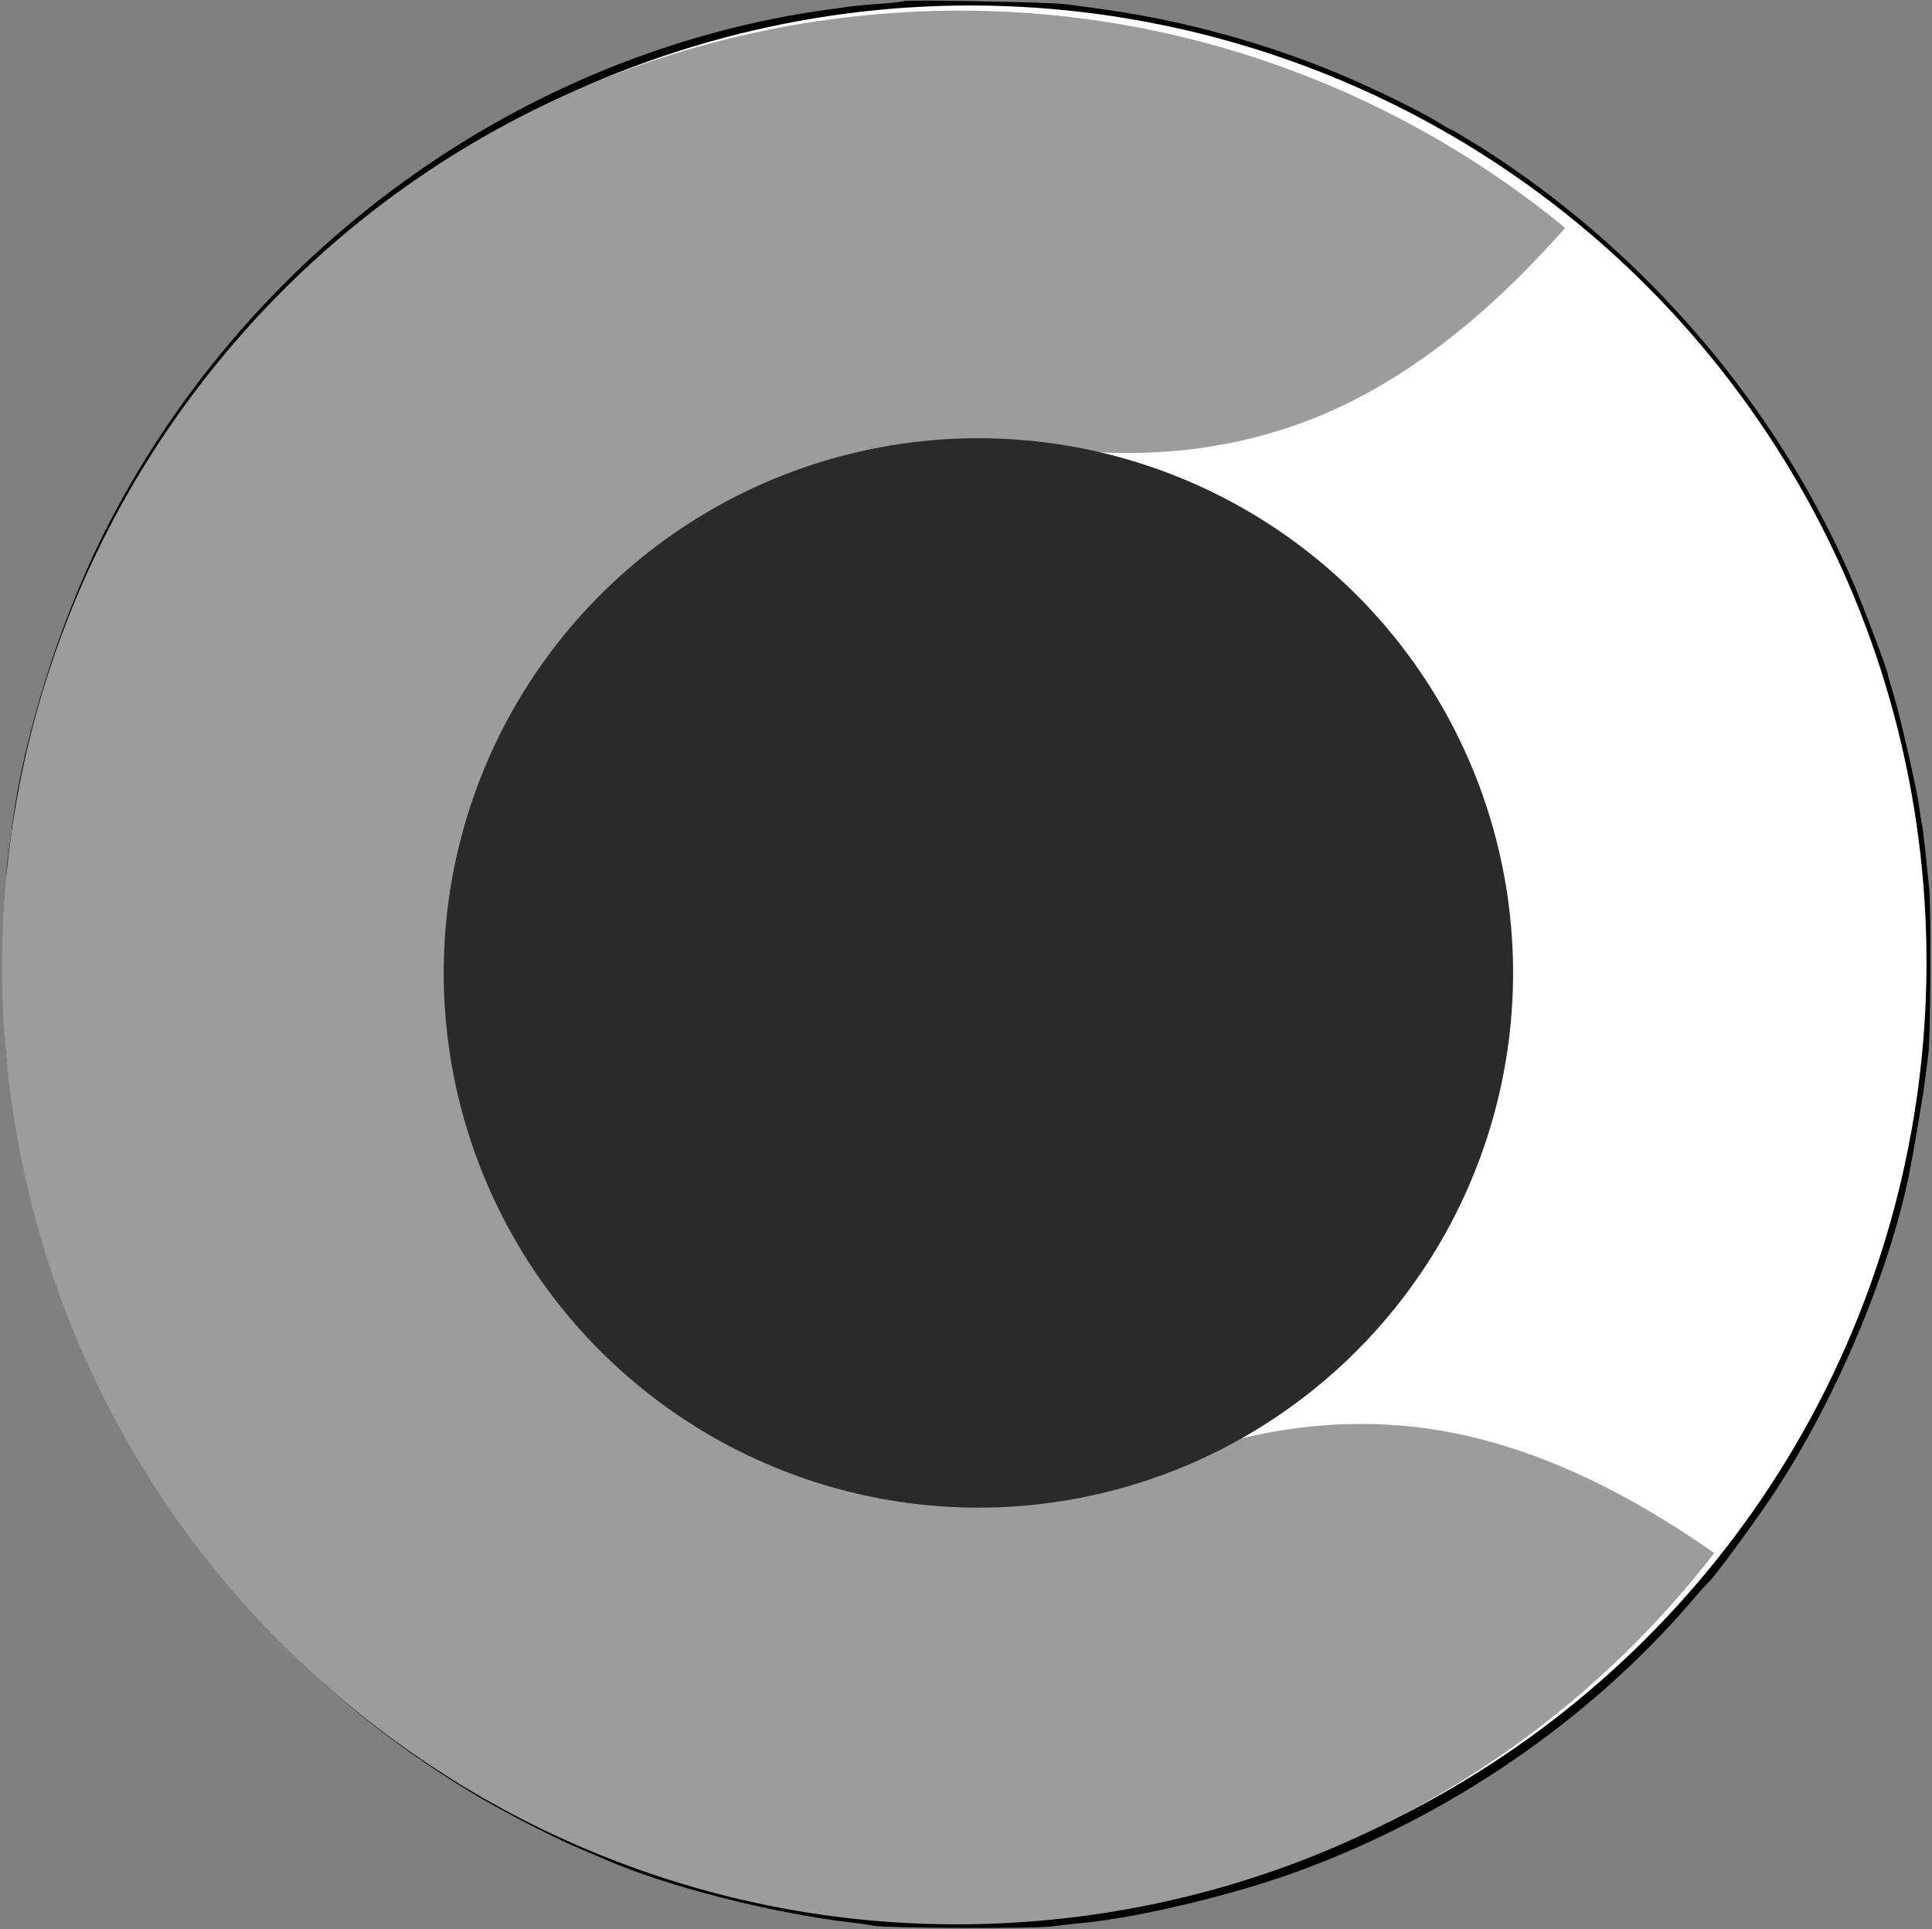
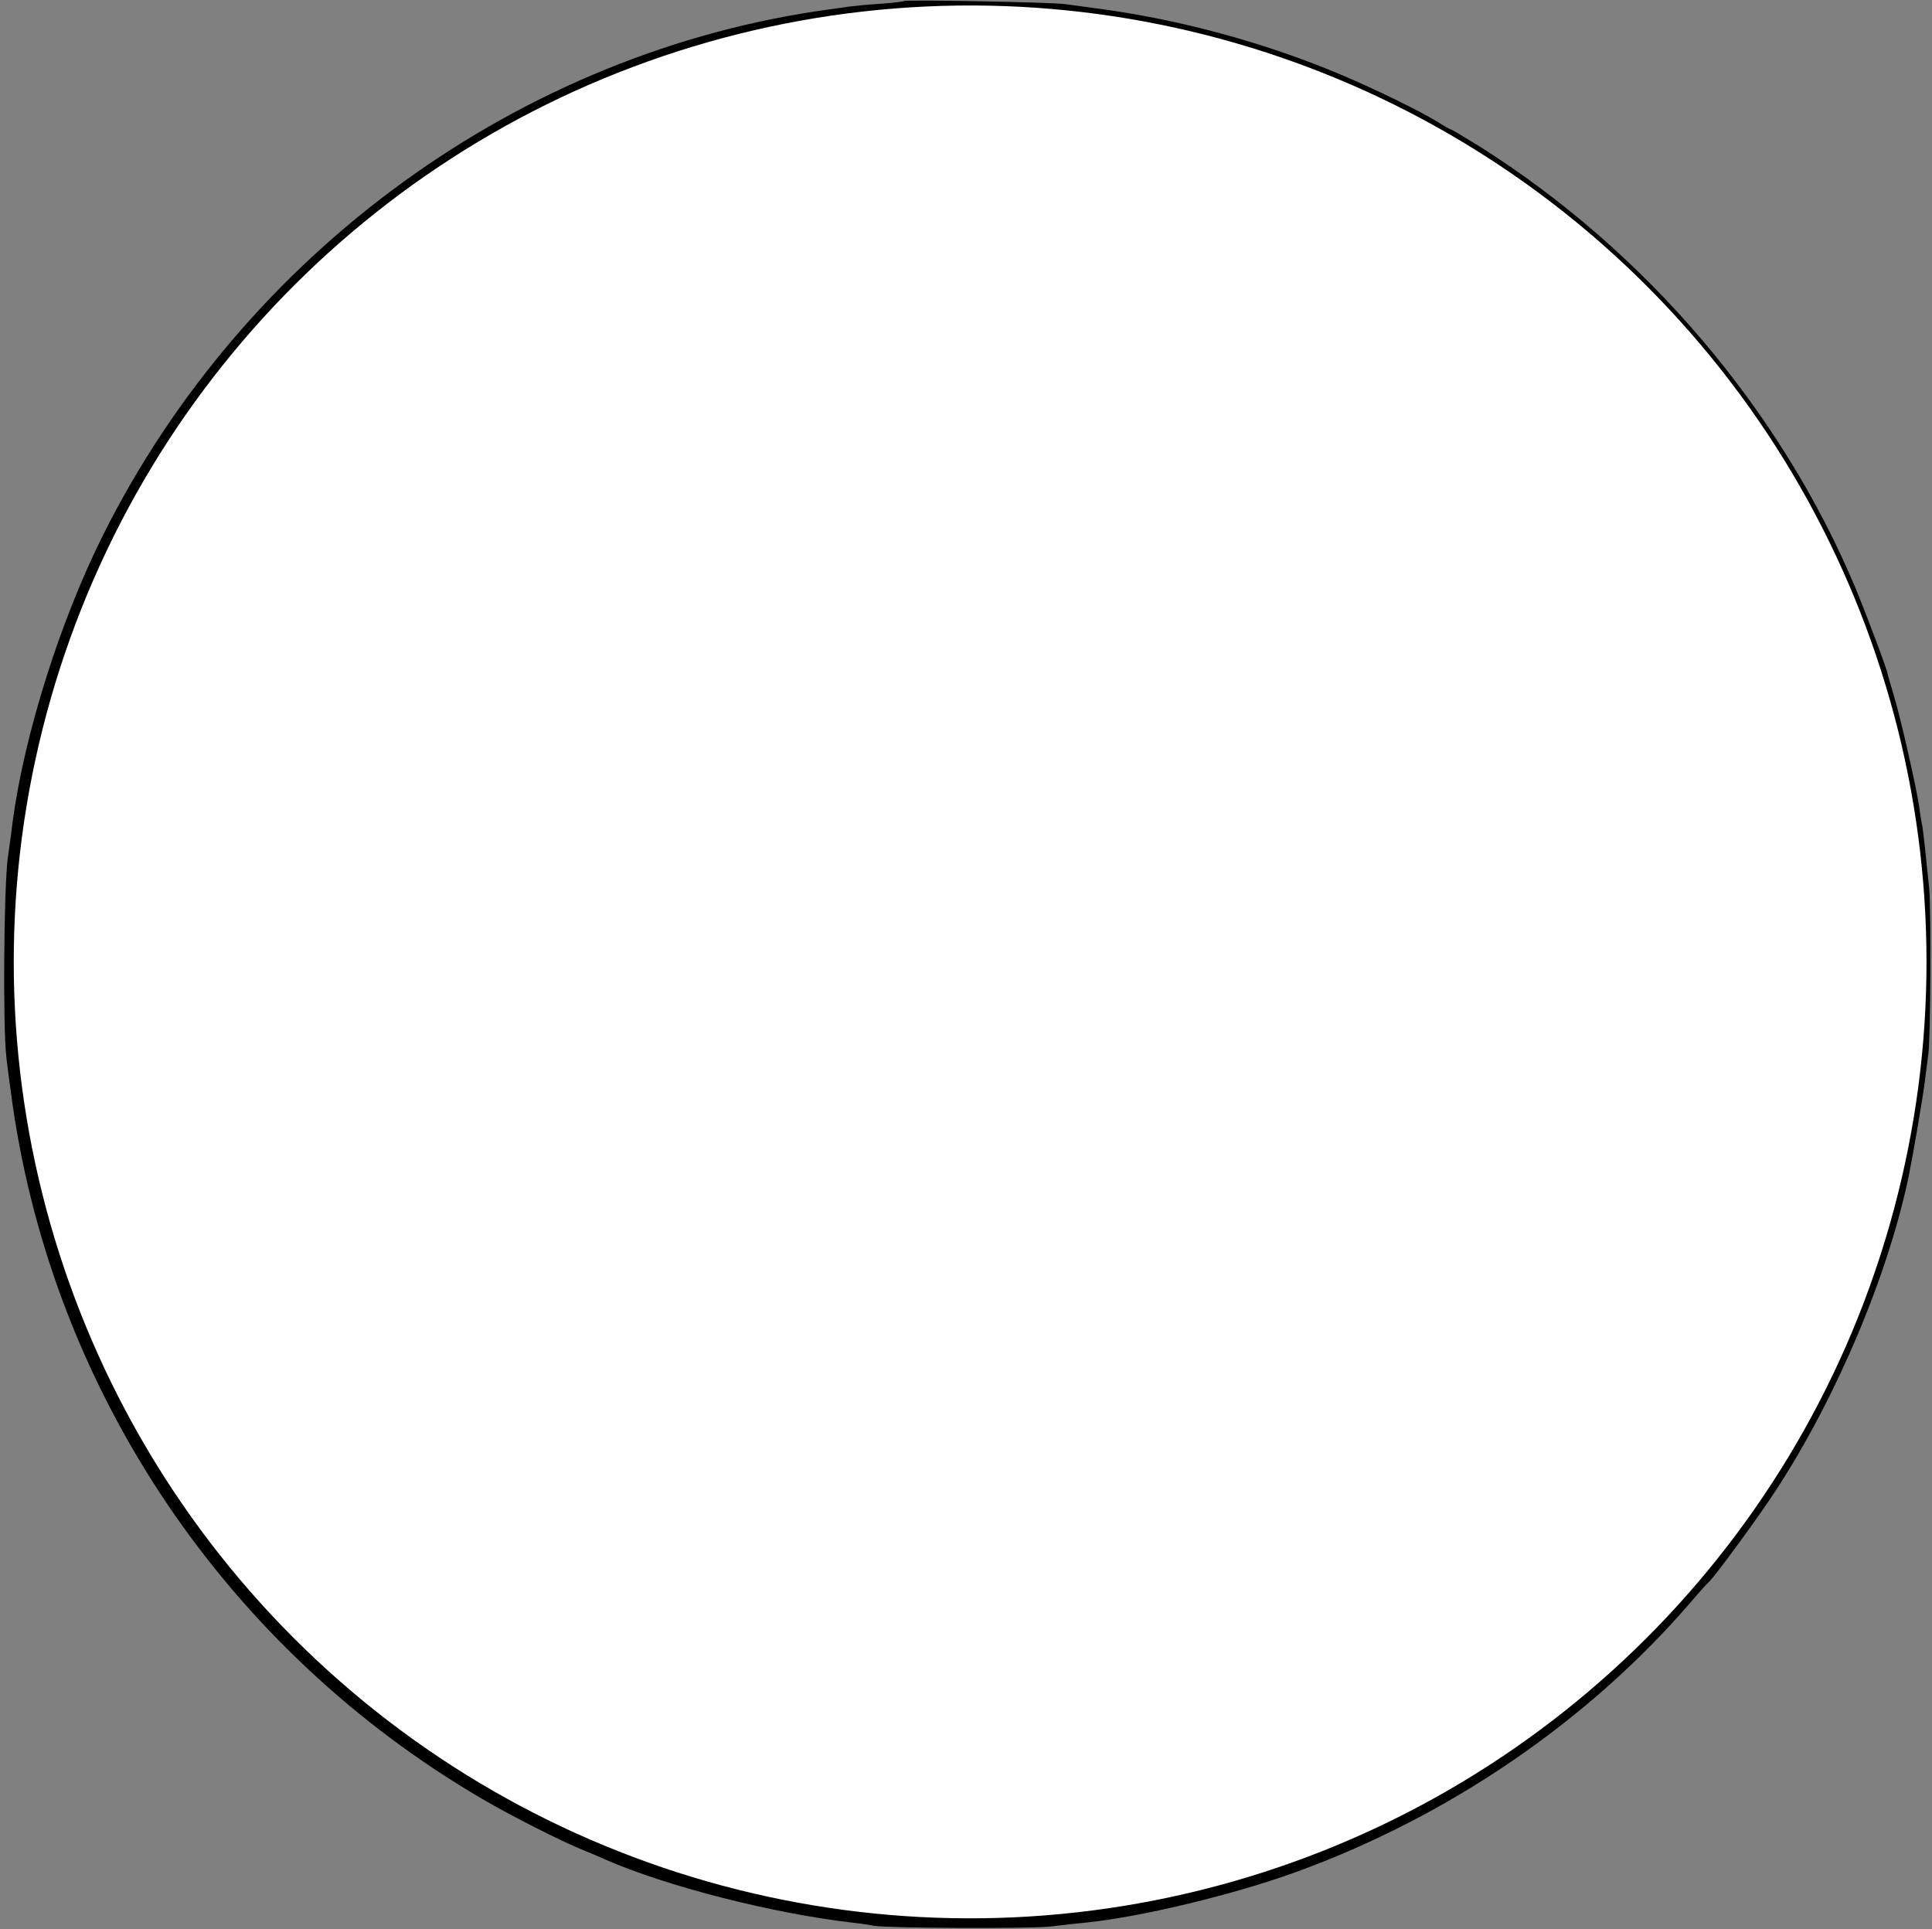
<svg xmlns="http://www.w3.org/2000/svg" width="701px" height="700px" viewBox="0 0 701 700" version="1.1">
  <rect x="0" y="0" width="701" height="700" fill="#808080" stroke="none" />
  <title>safari-pinned-tab</title>
  <desc>Created with Sketch.</desc>
  <g id="Page-1" stroke="none" stroke-width="1" fill="none" fill-rule="evenodd">
    <g id="safari-pinned-tab" transform="translate(-217, -177)" fill-rule="nonzero">
      <g id="Group" transform="translate(568, 526.9) scale(-1, 1) rotate(-180) translate(-568, -526.9) translate(218.5, 177.2)" fill="#000000">
        <path d="M326.4,699.2 C326.2,699 322.2,698.5 317.5,698.2 C312.8,697.9 307.9,697.4 306.5,697.2 C305.1,697 301.9,696.5 299.4,696.2 C187.4,680.9 87.1,608.2 35.7,505.1 C20.2,473.9 7.4,433.3 3.1,401.6 C2.9,399.7 2.1,393.6 1.3,388.1 C-0.1,376.9 -0.5,327.5 0.8,316.1 C1.2,312.3 2.3,304.4 3.1,298.6 C18.3,193.6 81.3,100.7 173.5,46.9 C183.9,40.8 202.1,31.6 209.5,28.6 C212.5,27.4 216.4,25.7 218.2,24.9 C240.6,15.1 279.2,5.3 308,2 C310.8,1.7 314.1,1.2 315.5,0.9 C320.1,1.38777878e-17 371.9,-0.2 379.5,0.6 C383.6,1.1 389.7,1.8 393,2.1 C413,4.2 446.1,12.2 468.5,20.3 C523.9,40.4 574.4,74.8 611.8,118.1 C615.1,122 618.1,125.3 618.5,125.6 C620.2,126.9 636.6,149.2 643,159.1 C664.9,192.7 683.6,237 691.1,273.1 C692.7,281 696.5,303.2 697,308.1 C697.4,311.4 697.9,315.2 698.1,316.6 C699,321.3 699.2,369.1 698.5,377.1 C697.2,390.1 696.4,397.3 696,399.8 C695.7,401.1 695.2,404.1 694.9,406.6 C694,413.3 687.9,440.1 685.5,447.8 C684.4,451.5 683.4,454.8 683.4,455.1 C683.4,456.2 676,475.9 671.8,486.1 C644.7,550.9 595.7,608.4 535.3,646.5 C529.9,649.8 525.3,652.6 525,652.6 C524.7,652.6 522.6,653.8 520.4,655.2 C514.5,658.9 498.7,666.7 486,672.1 C458.1,684 426.2,692.7 396,696.6 C392.2,697.1 387.2,697.8 385,698.1 C380.2,698.8 327,699.8 326.4,699.2 Z" id="Path" />
      </g>
      <g id="logo-green-copy" transform="translate(516.814, 533.763) rotate(16) translate(-516.814, -533.763) translate(105.314, 96.763)">
        <circle id="Oval" fill="#FFFFFF" cx="459.524" cy="415.153" r="347" />
-         <path d="M711.012,197.487 C677.74,227.017 645.057,246.079 612.965,254.673 C579.515,263.63 543.913,262.513 506.158,251.32 C545.266,341.818 580.828,414.087 612.845,468.127 C606.925,470.189 601.426,472.647 596.347,475.501 C559.782,496.052 528.193,546.615 501.58,627.19 C539.34,615.98 574.943,614.845 608.389,623.787 C640.632,632.407 673.206,651.572 706.109,681.282 C643.224,744.75 556.029,784.07 459.669,784.093 C268.05,784.139 112.749,628.767 112.794,437.061 C112.84,245.354 268.214,89.909 459.833,89.864 C558.664,89.84 647.835,131.161 711.012,197.487 Z" id="Combined-Shape" fill="#9C9C9C" transform="translate(411.903, 436.979) rotate(-23) translate(-411.903, -436.979) " />
-         <circle id="Oval-Copy" fill="#2A2A2A" cx="463.511" cy="418.171" r="194" />
      </g>
    </g>
  </g>
</svg>